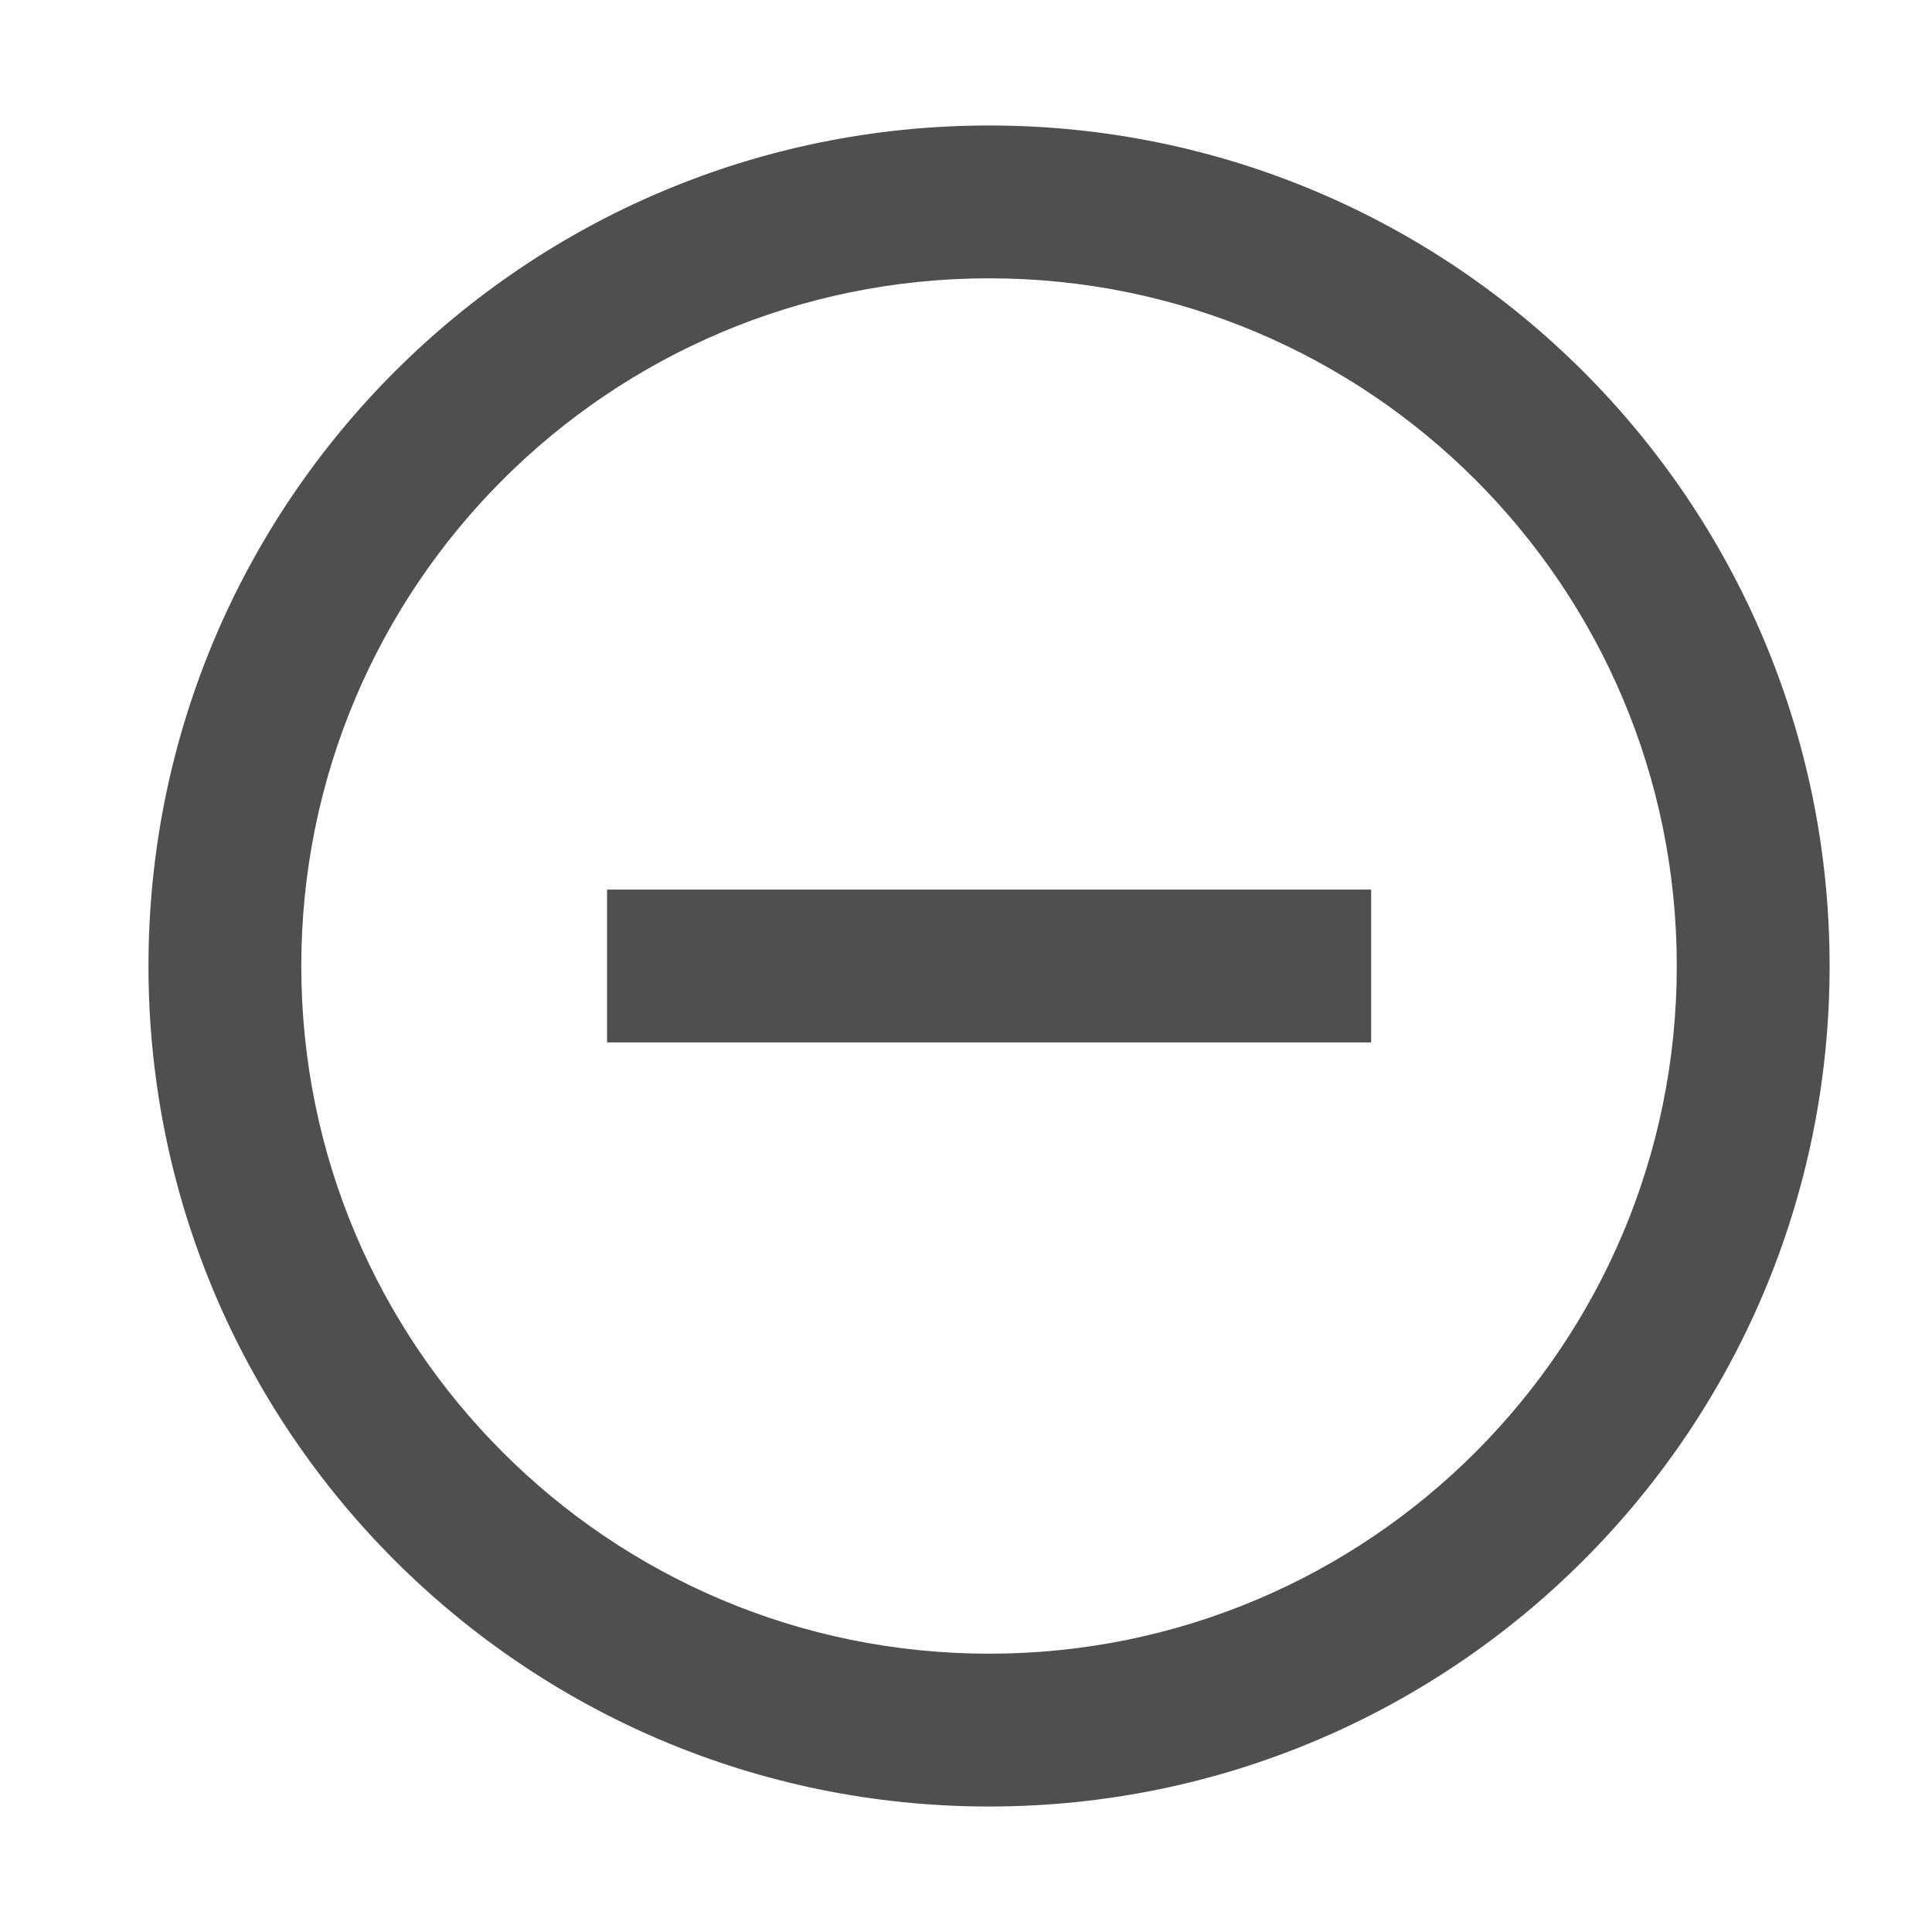
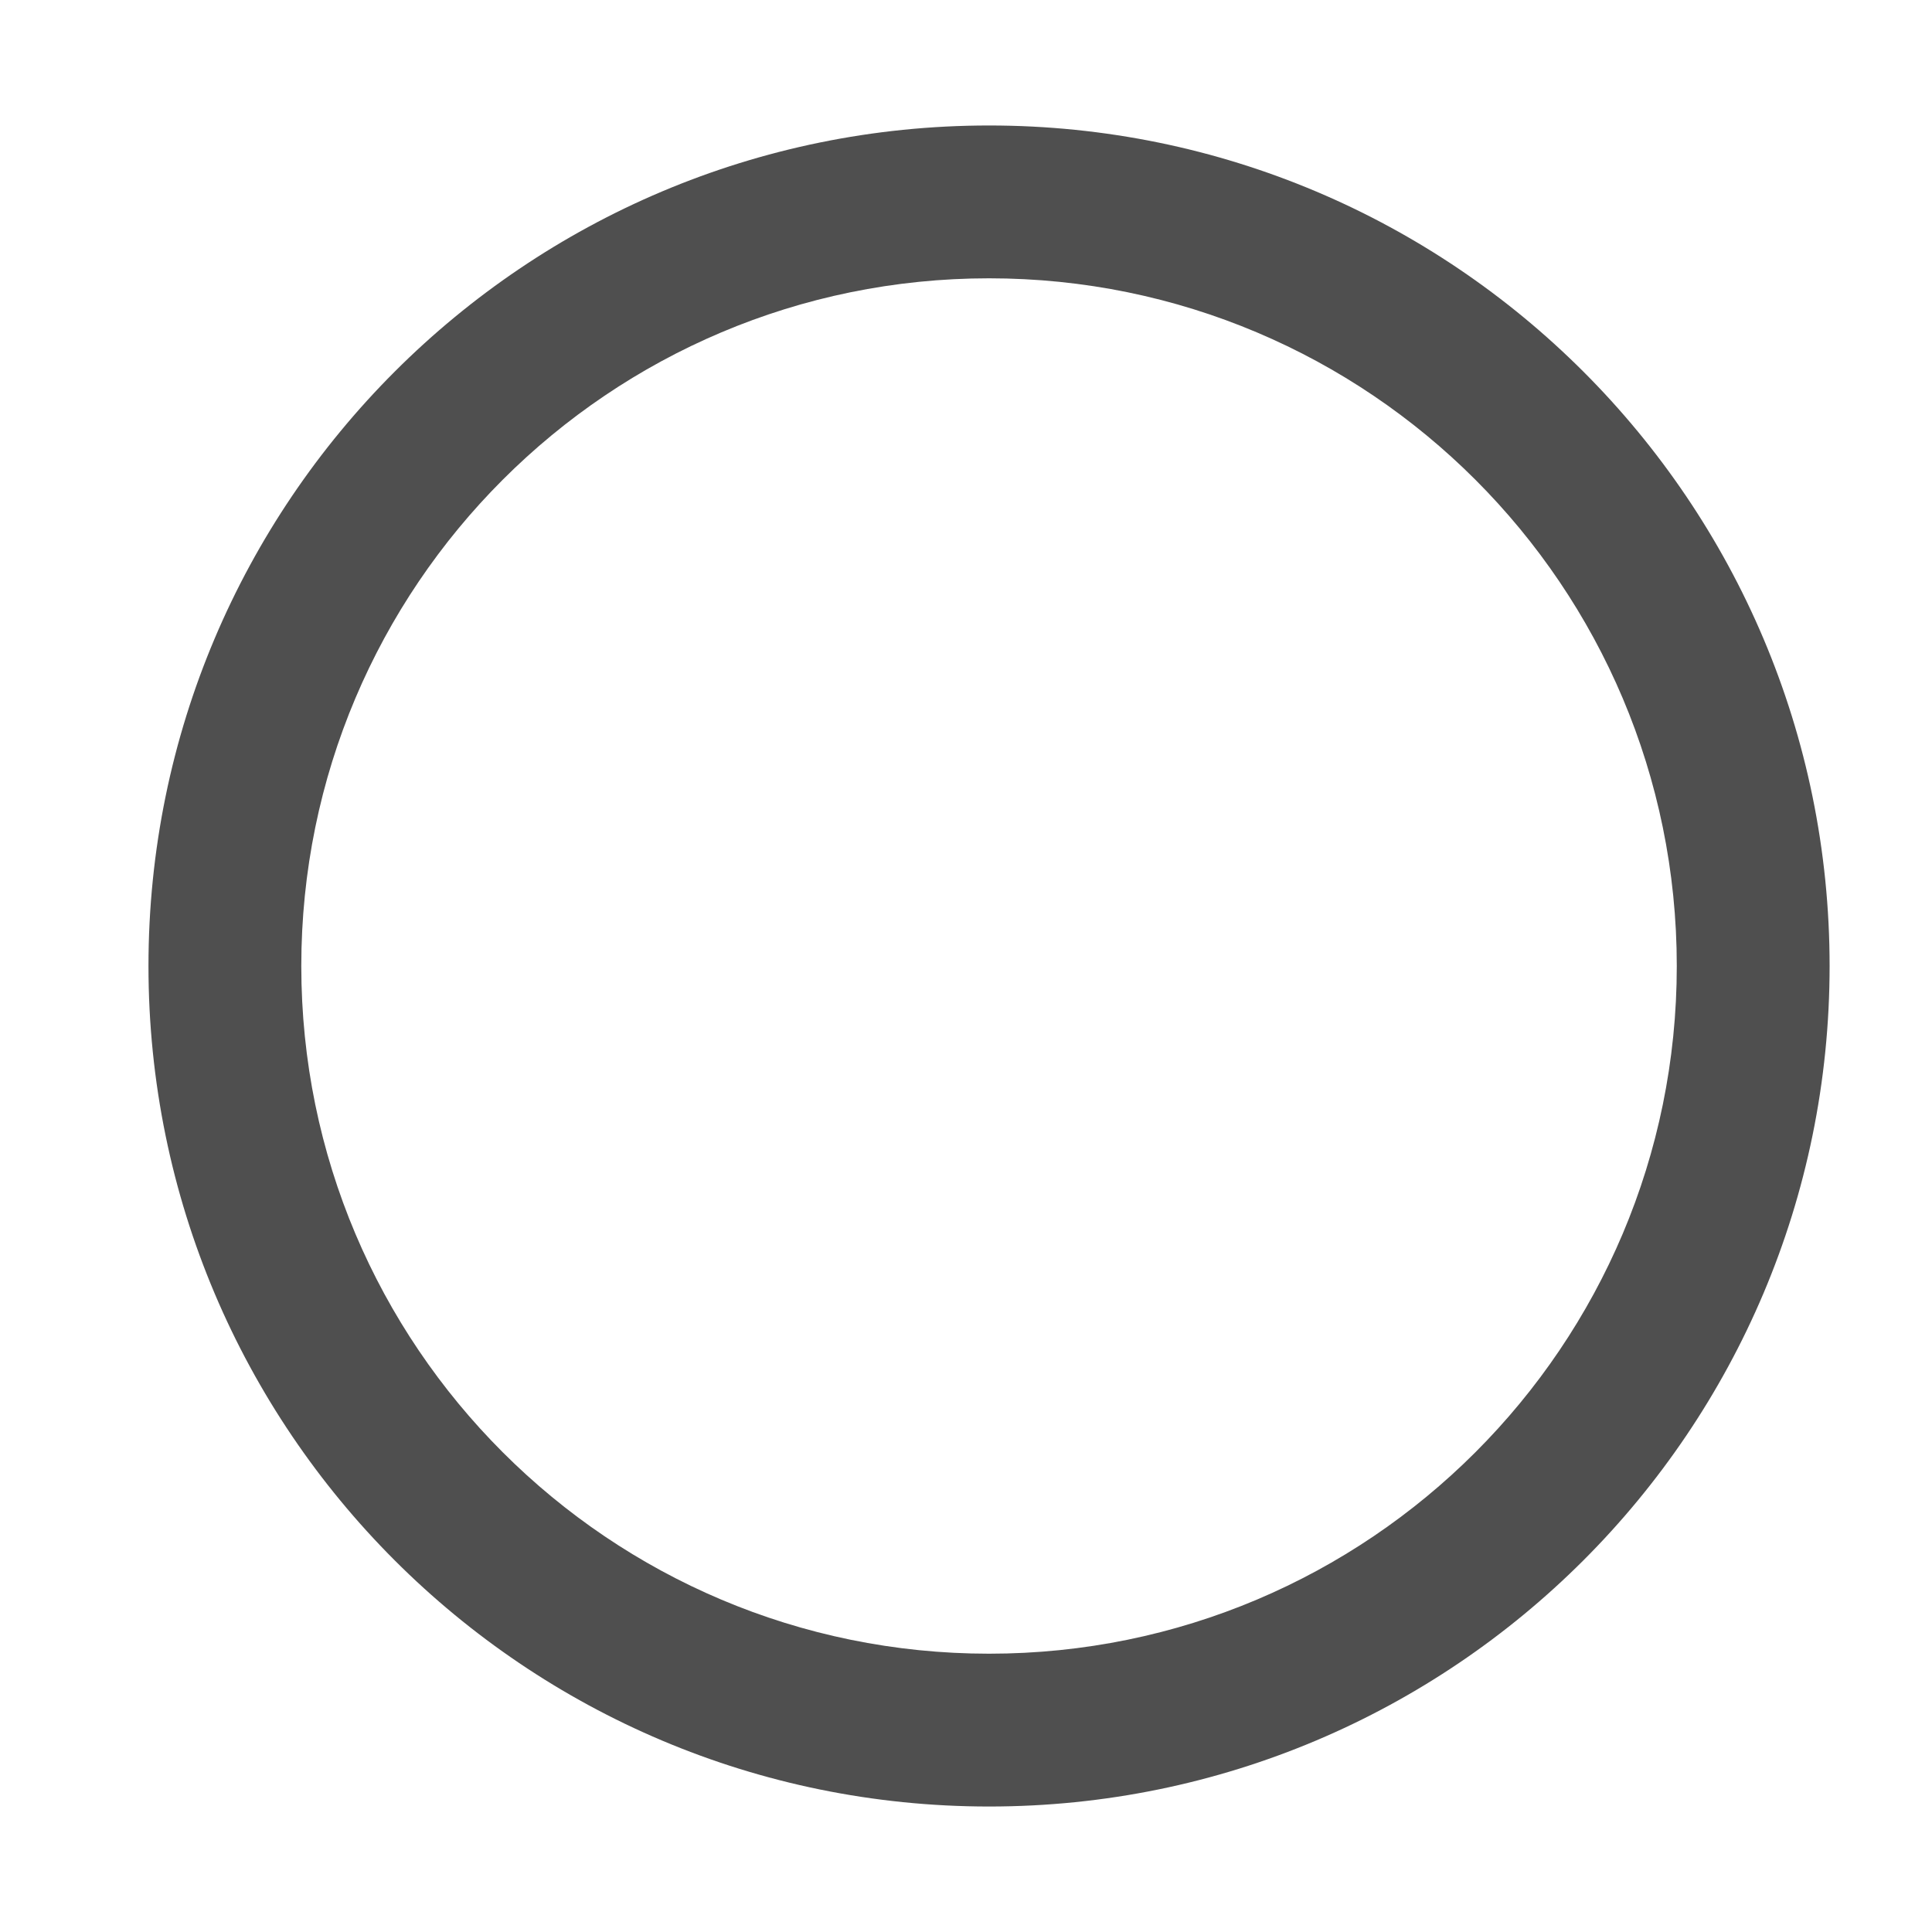
<svg xmlns="http://www.w3.org/2000/svg" width="20" height="20" viewBox="0 0 20 20" fill="none">
-   <path fill-rule="evenodd" clip-rule="evenodd" d="M10.239 18.701C5.433 18.701 1.537 14.806 1.537 10C1.537 5.194 5.433 1.299 10.239 1.299C15.044 1.299 18.94 5.194 18.94 10C18.94 14.806 15.044 18.701 10.239 18.701ZM10.239 17.119C14.171 17.119 17.358 13.932 17.358 10C17.358 6.068 14.171 2.881 10.239 2.881C6.307 2.881 3.119 6.068 3.119 10C3.119 13.932 6.307 17.119 10.239 17.119ZM6.284 9.209V10.791H14.194V9.209H6.284Z" fill="#4F4F4F" />
+   <path fill-rule="evenodd" clip-rule="evenodd" d="M10.239 18.701C5.433 18.701 1.537 14.806 1.537 10C1.537 5.194 5.433 1.299 10.239 1.299C15.044 1.299 18.94 5.194 18.94 10C18.94 14.806 15.044 18.701 10.239 18.701ZM10.239 17.119C14.171 17.119 17.358 13.932 17.358 10C17.358 6.068 14.171 2.881 10.239 2.881C6.307 2.881 3.119 6.068 3.119 10C3.119 13.932 6.307 17.119 10.239 17.119ZM6.284 9.209H14.194V9.209H6.284Z" fill="#4F4F4F" />
</svg>